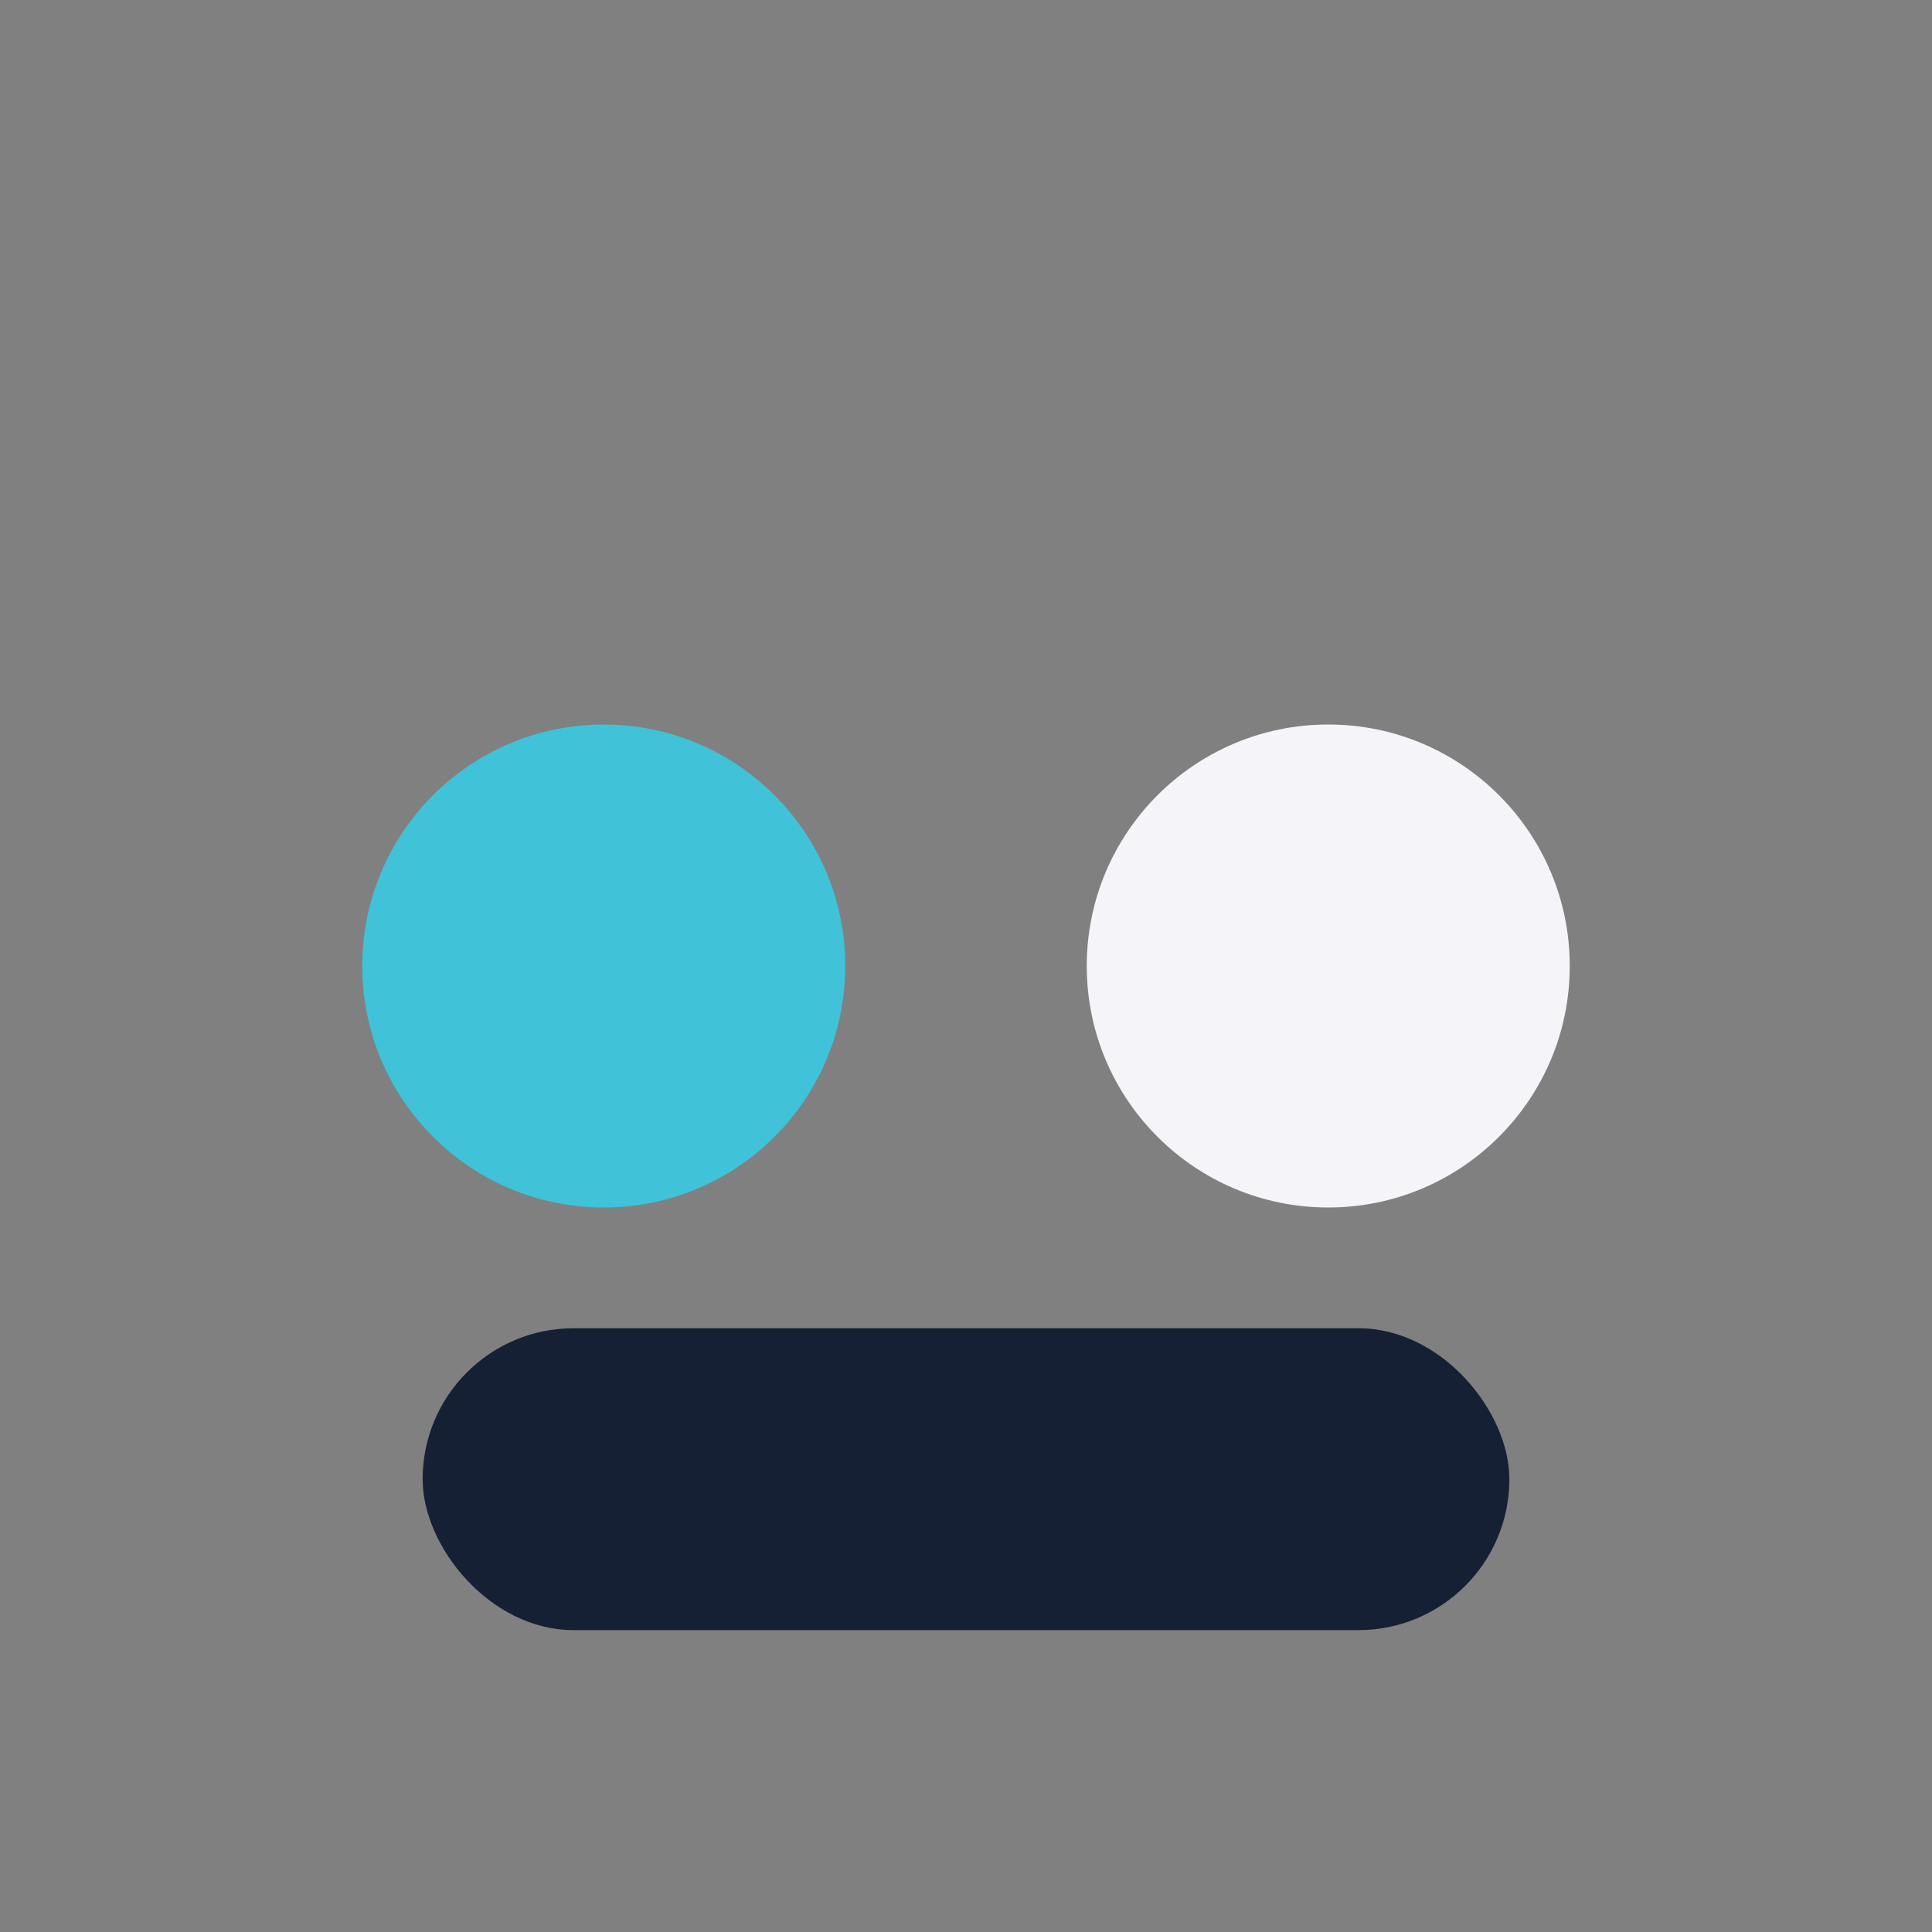
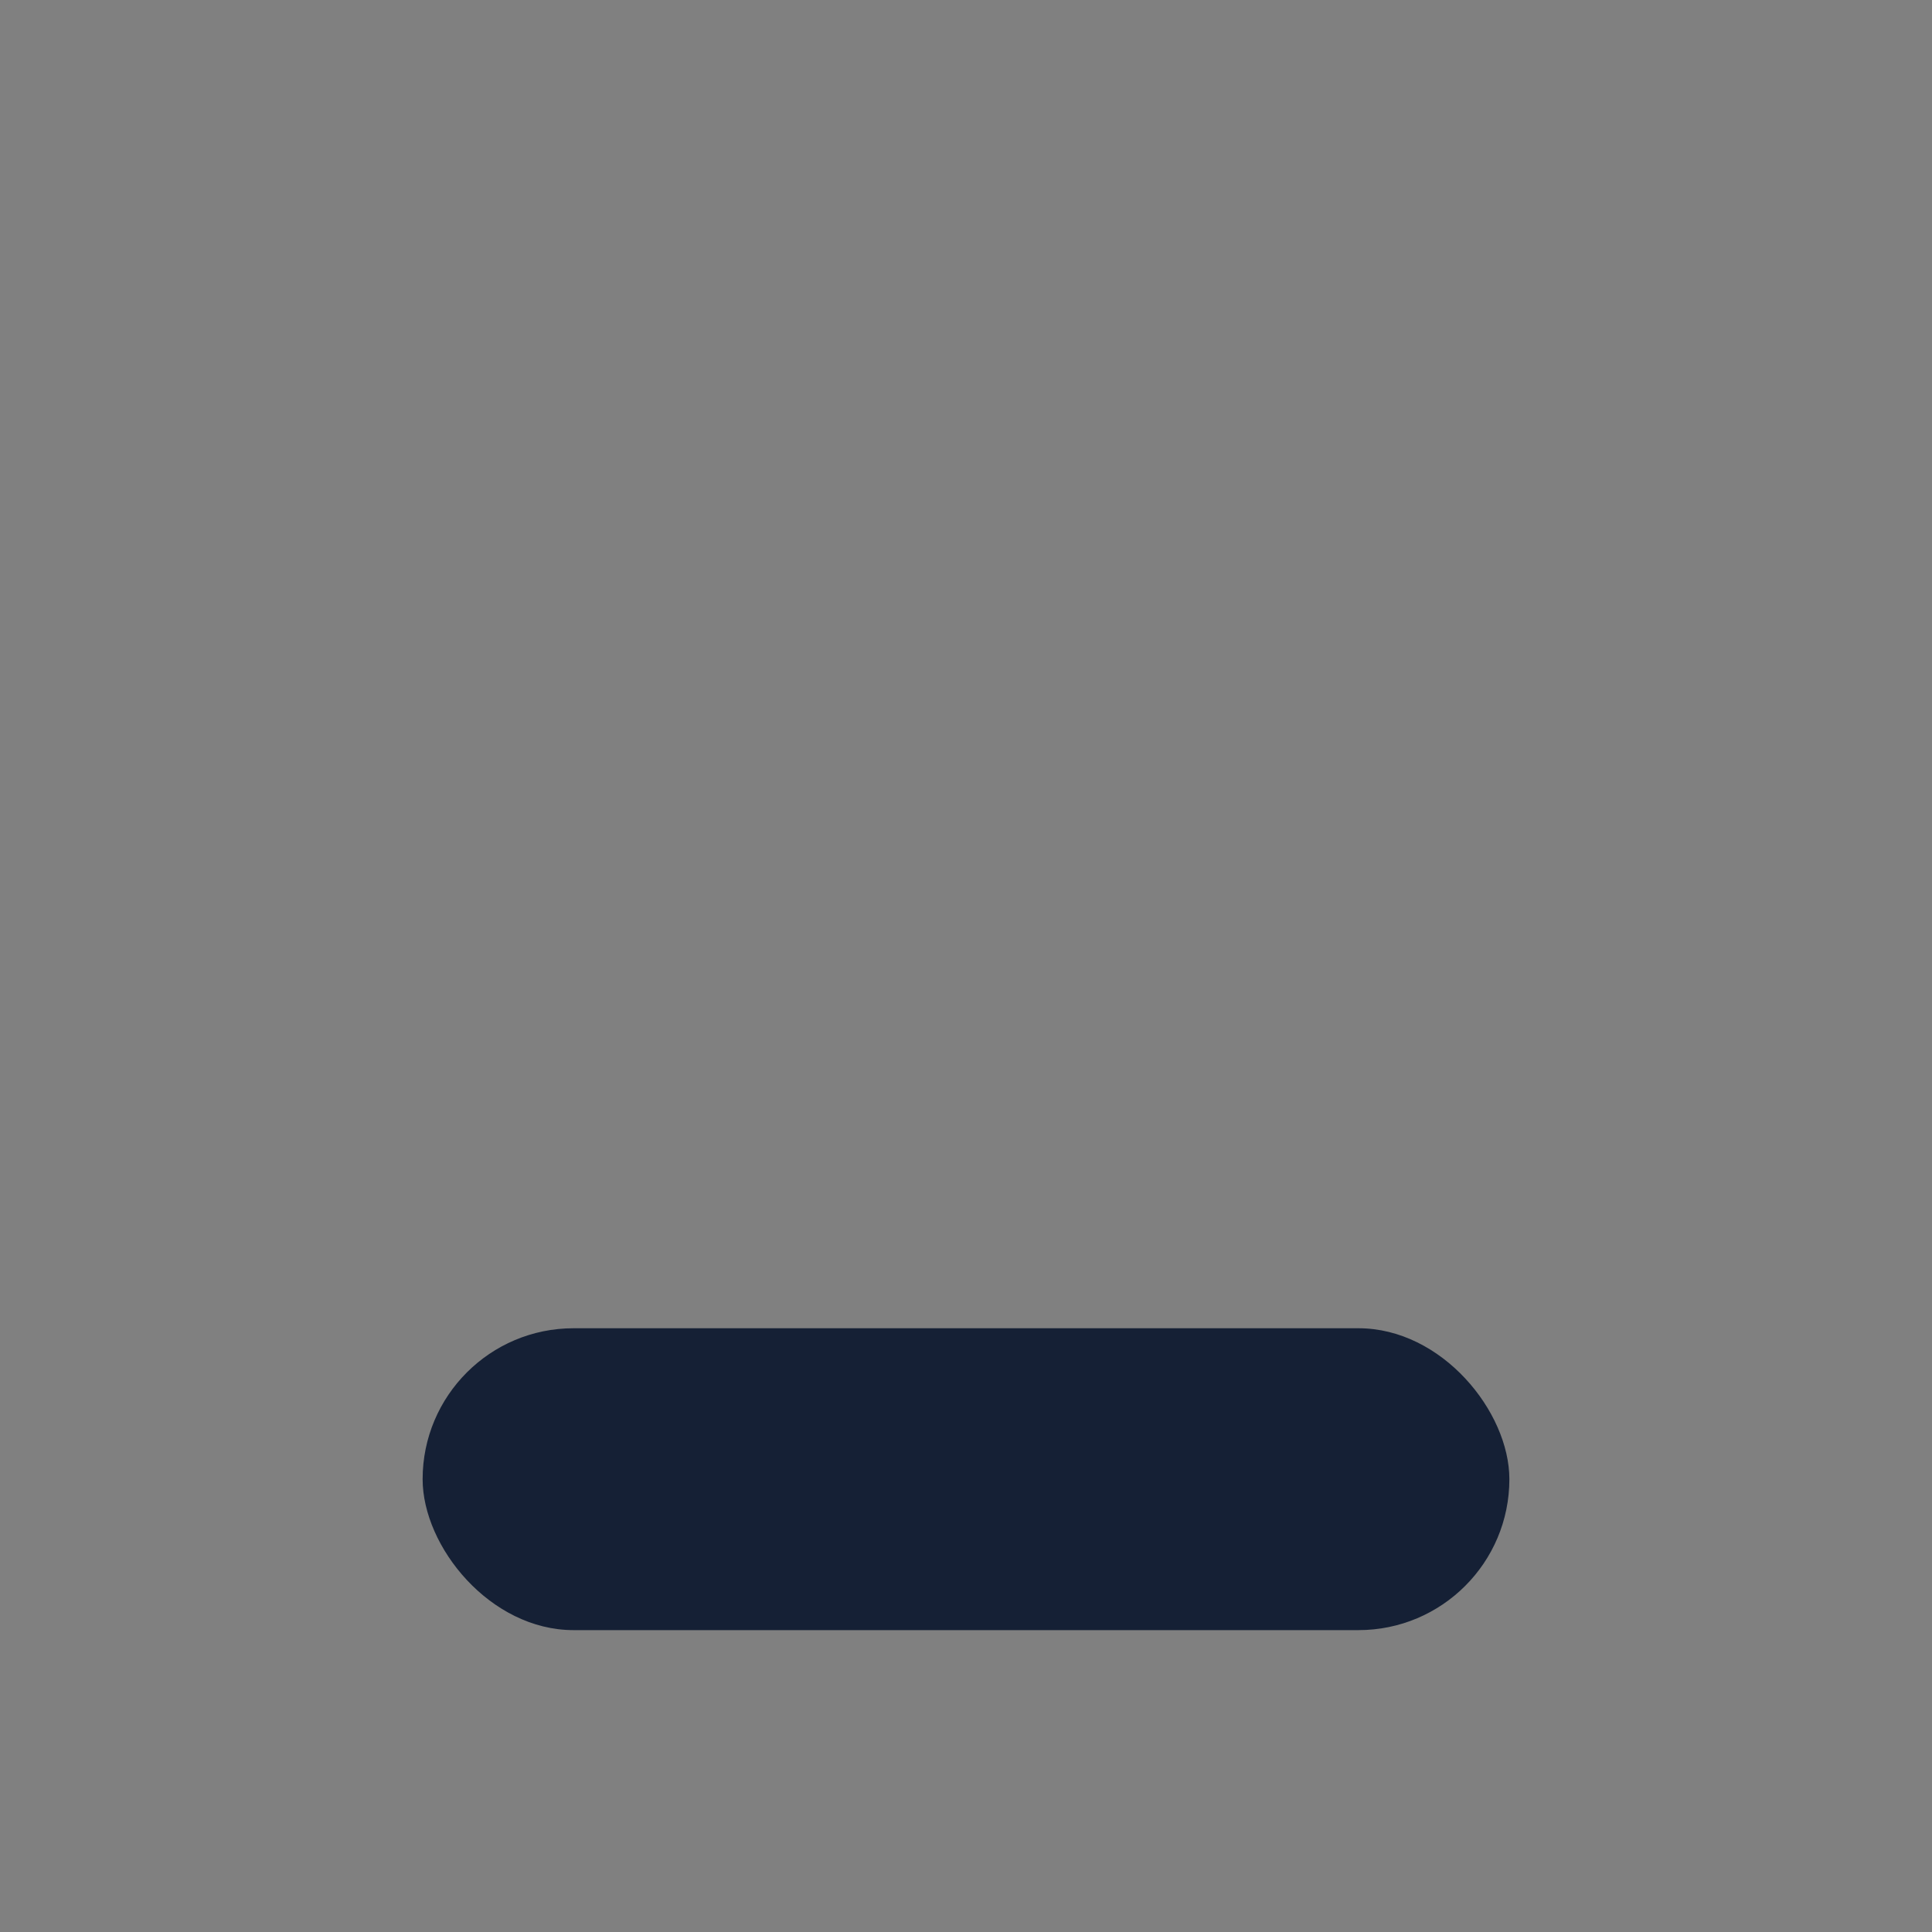
<svg xmlns="http://www.w3.org/2000/svg" width="32" height="32" viewBox="0 0 32 32">
  <rect x="0" y="0" width="32" height="32" fill="#808080" stroke="none" />
-   <circle cx="10" cy="16" r="4" fill="#40C2D9" />
-   <circle cx="22" cy="16" r="4" fill="#F4F4F9" />
  <rect x="7" y="22" width="18" height="5" rx="2.5" fill="#152035" />
</svg>